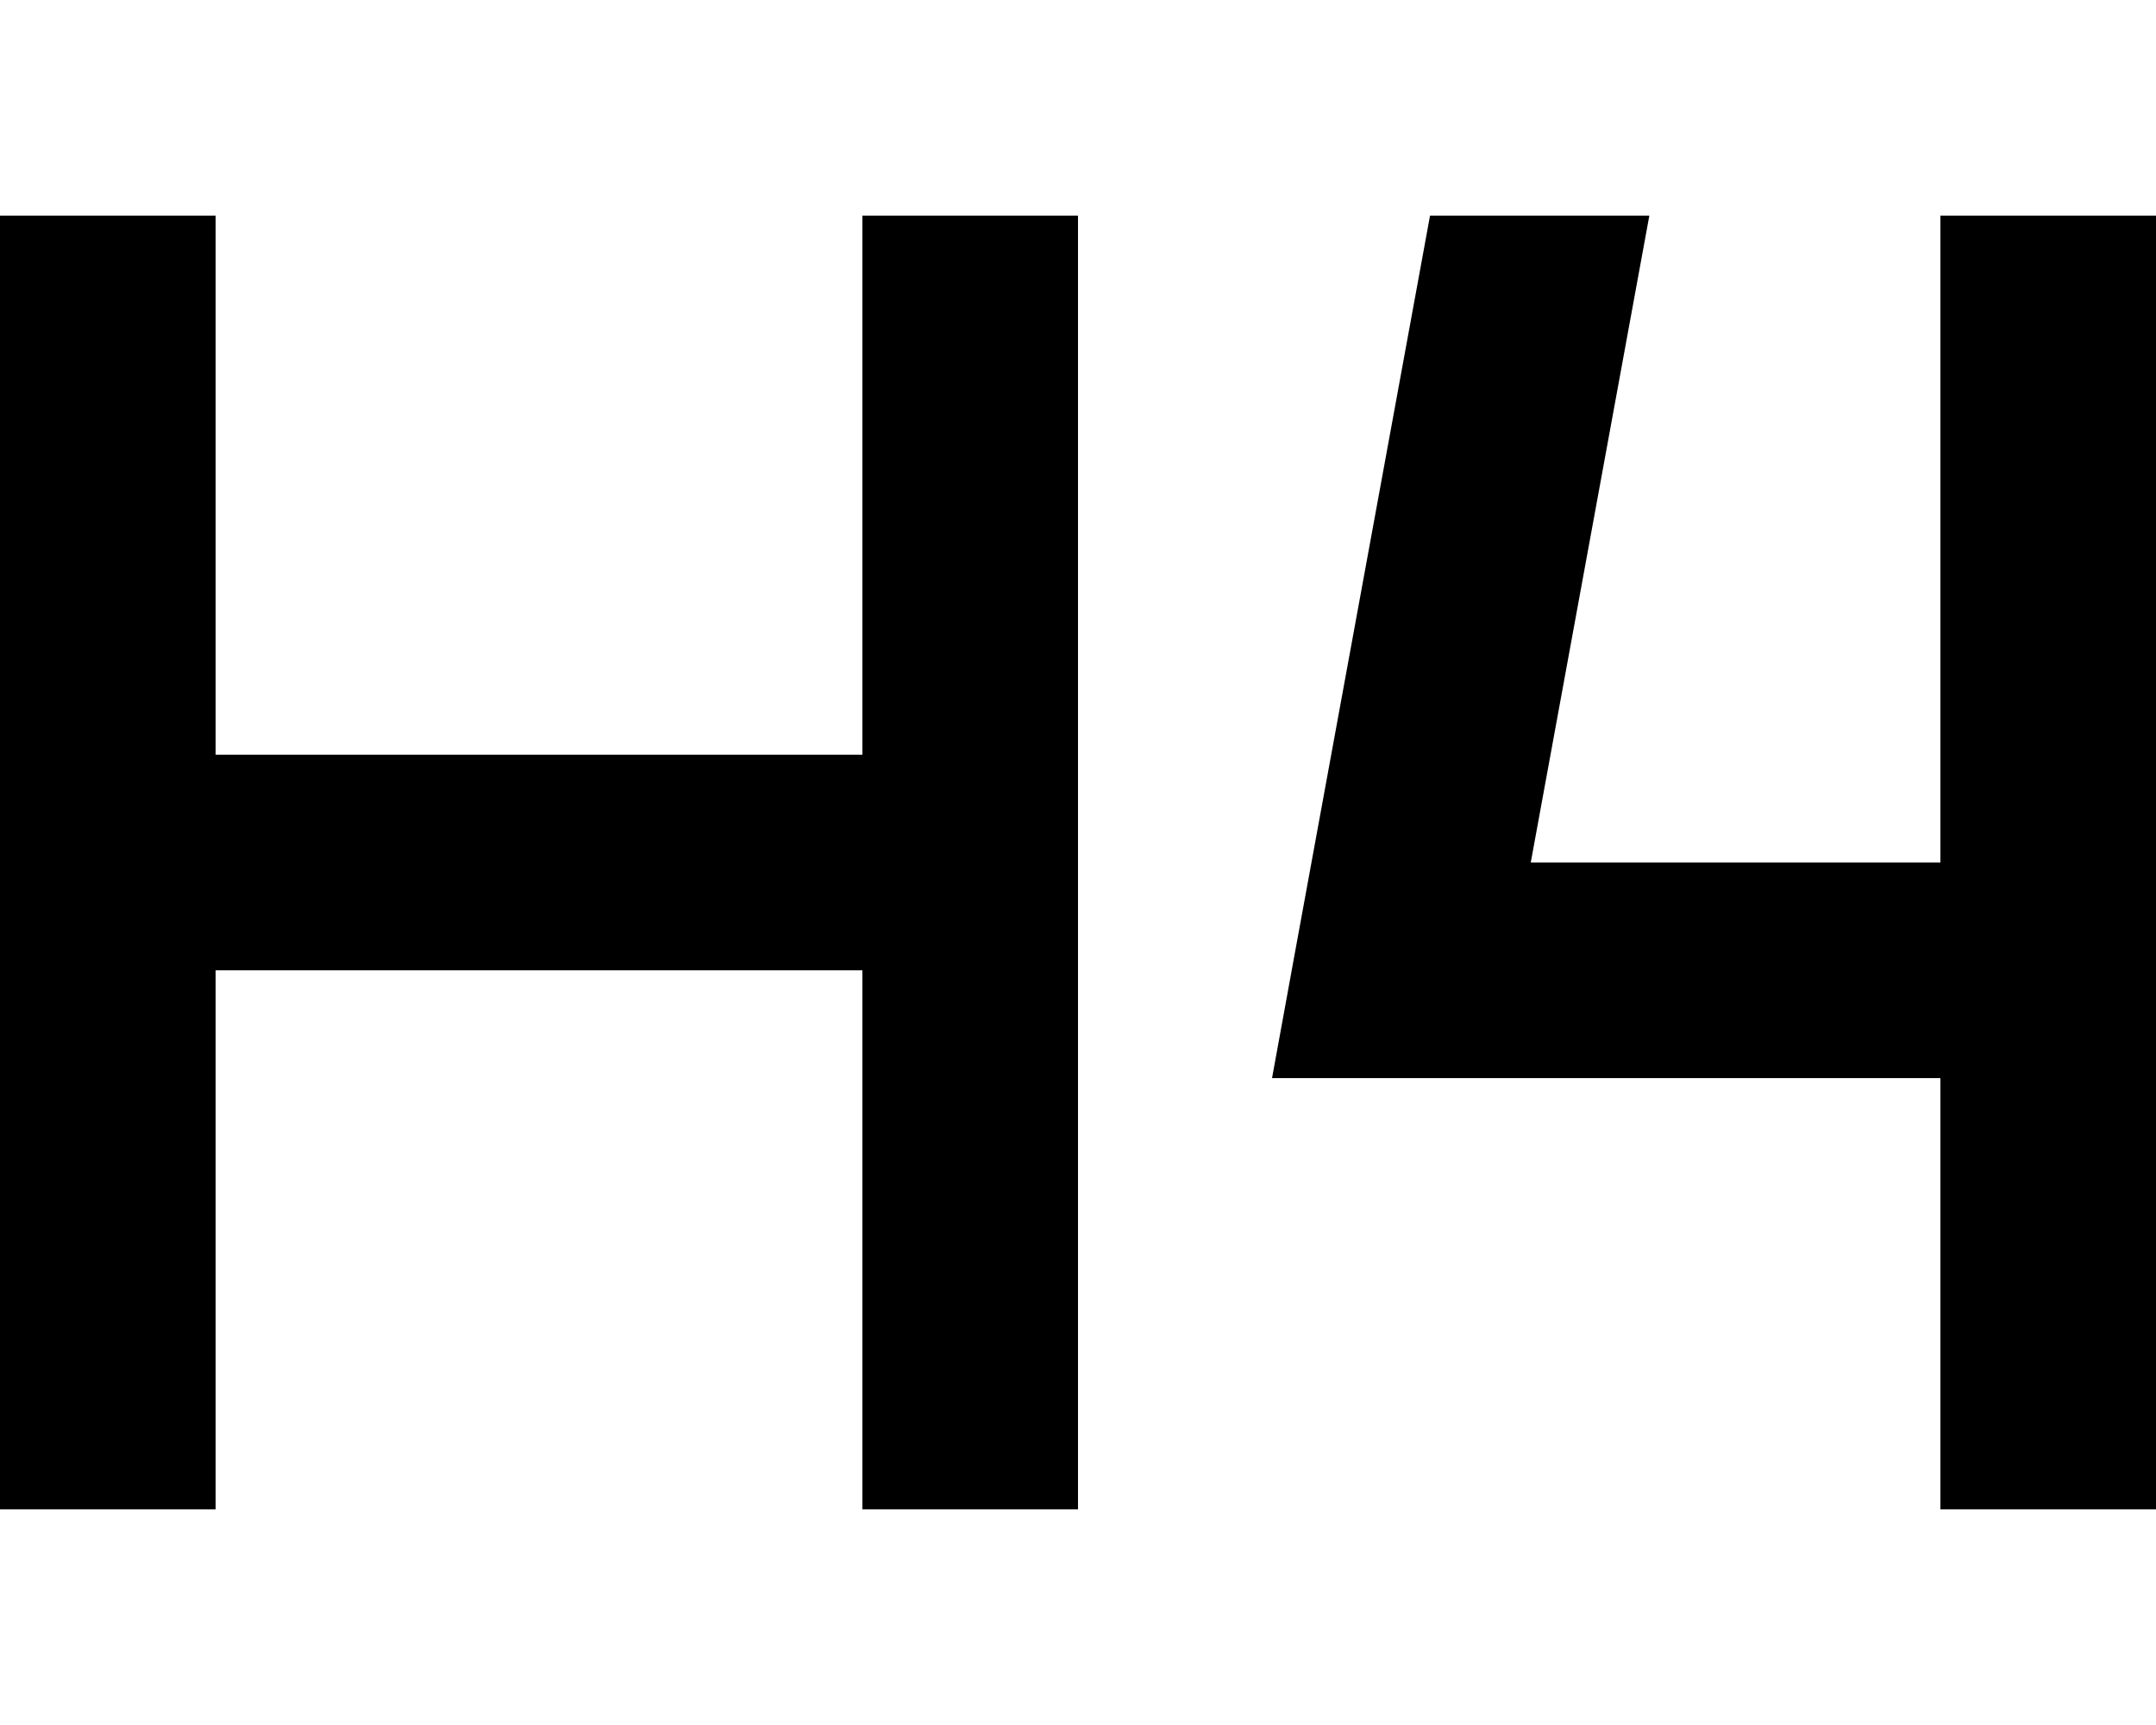
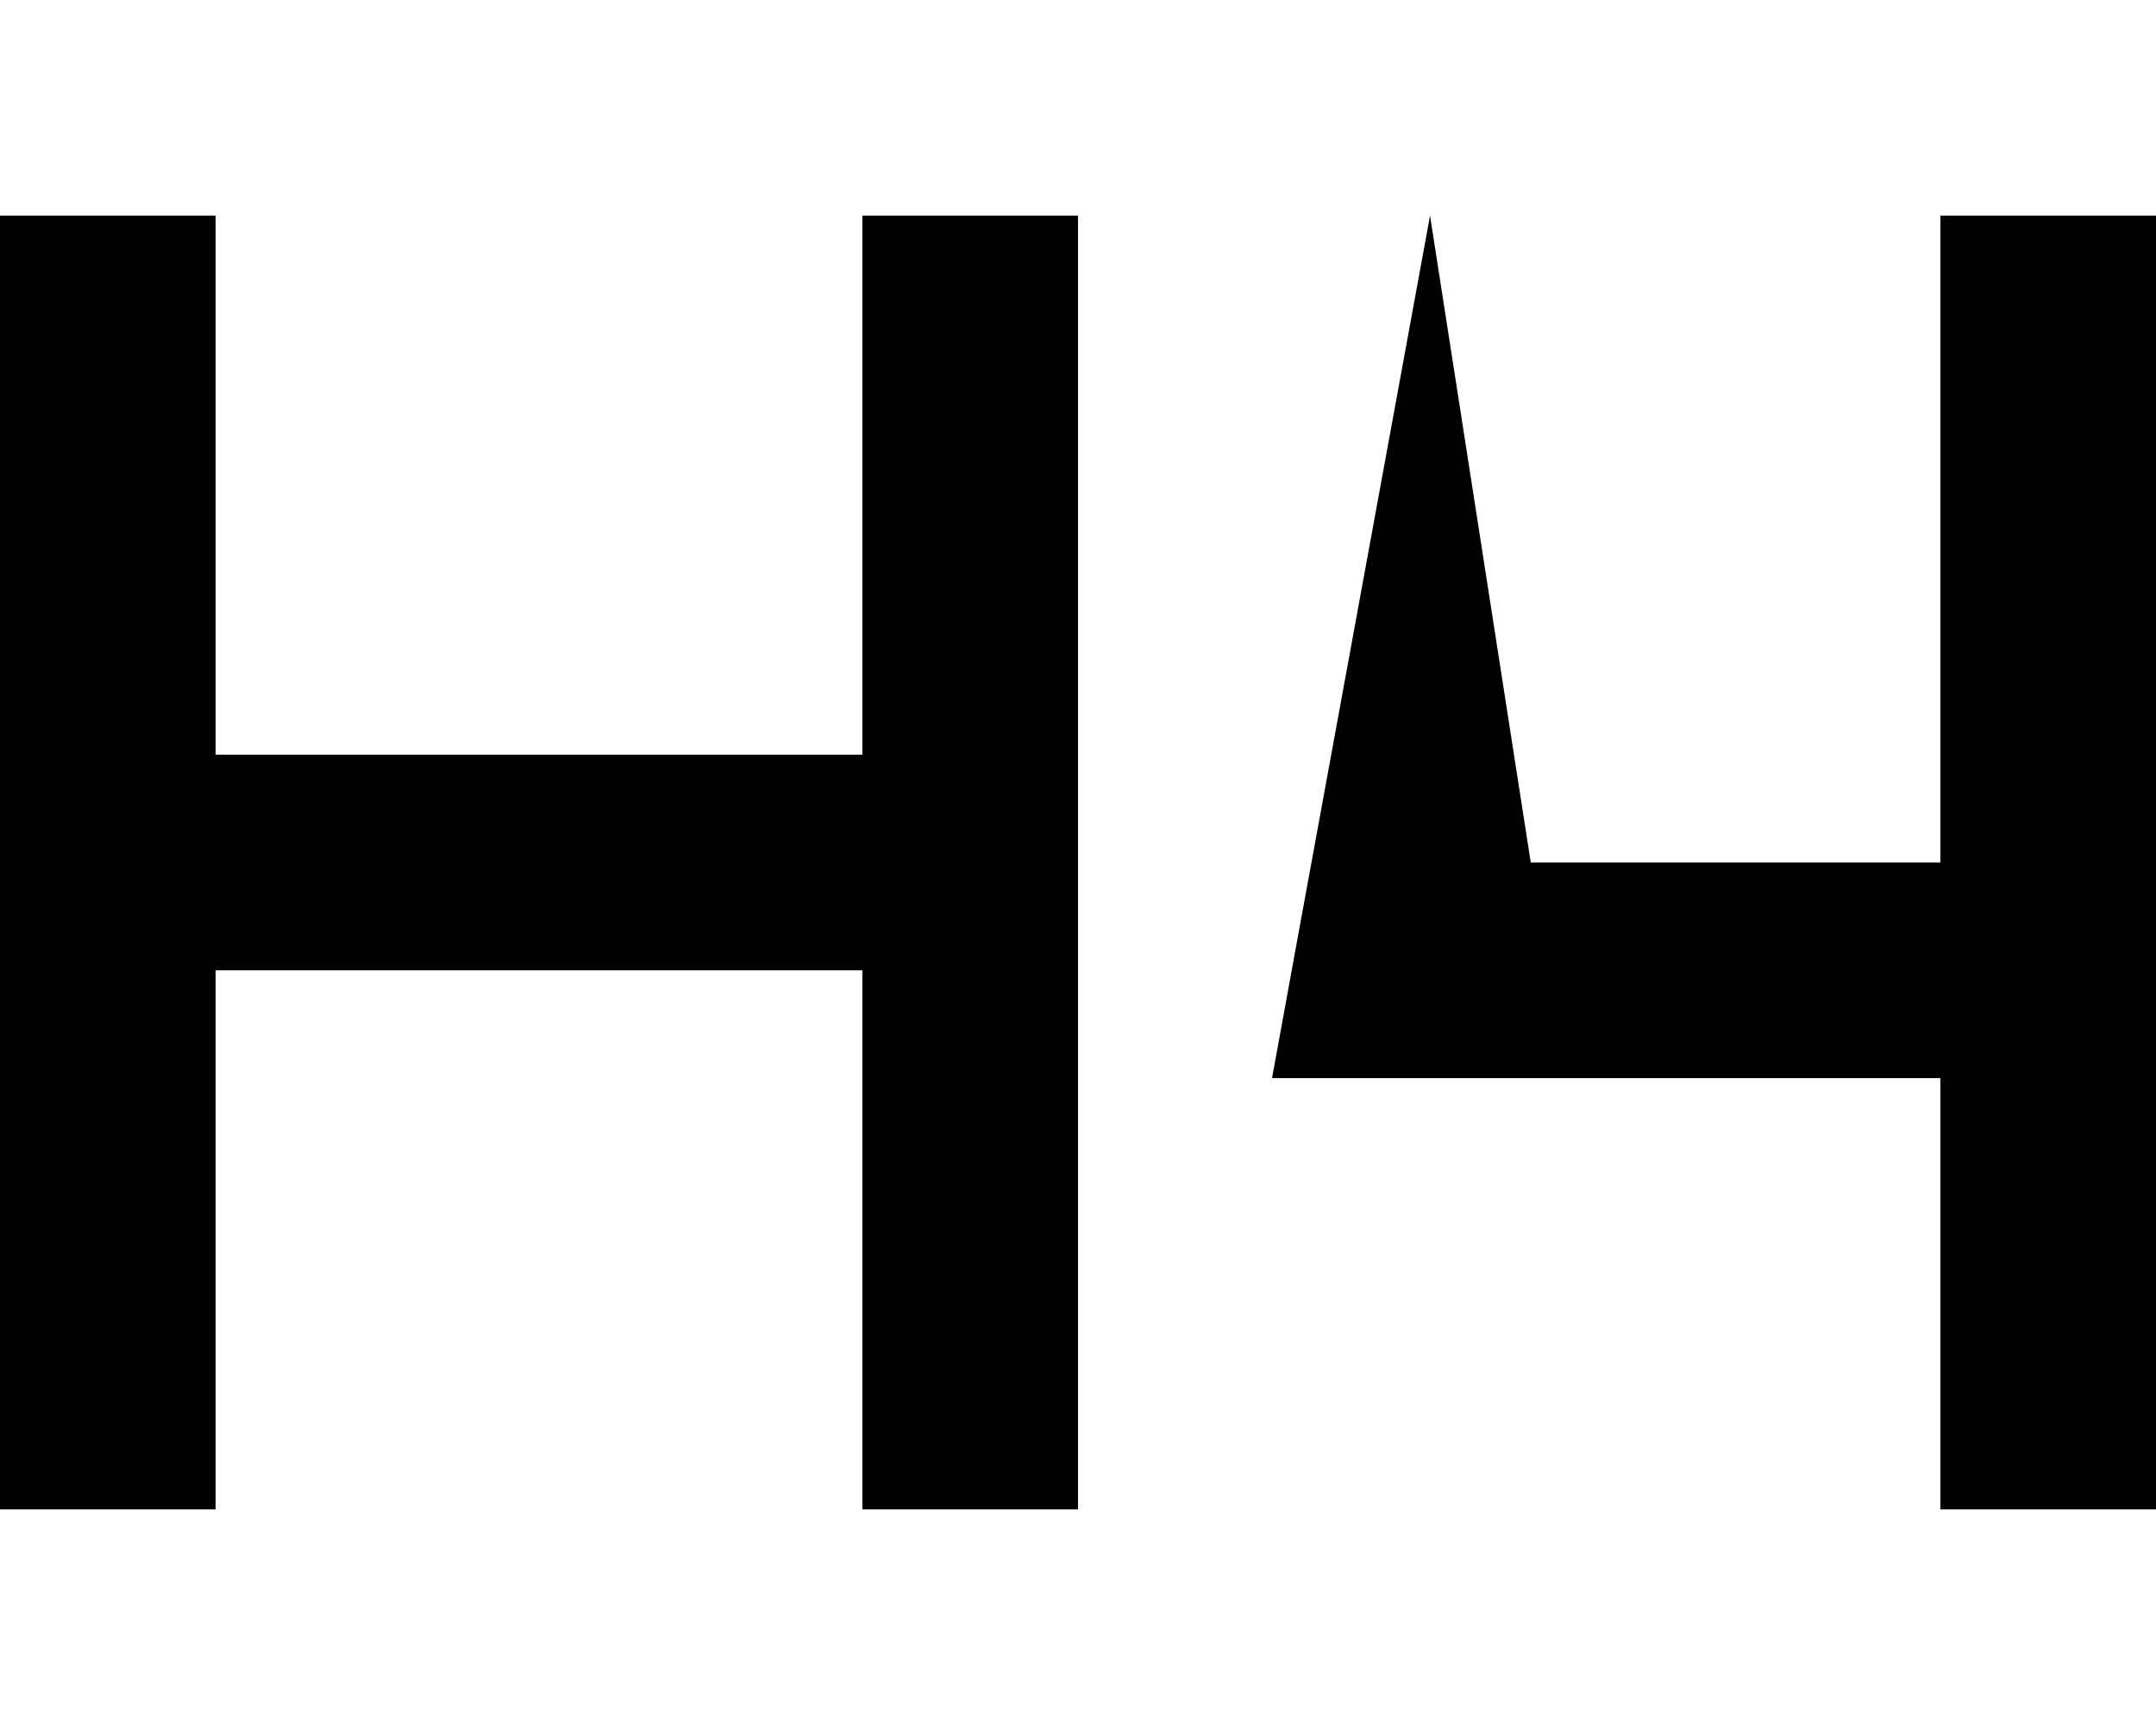
<svg xmlns="http://www.w3.org/2000/svg" viewBox="0 0 640 512">
-   <path d="M64 64V96 224H256V96 64h64V96 256 416v32H256V416 288H64V416v32H0V416 256 96 64H64zm576 0V96 416v32H576V416 320H416 377.6l6.9-37.8L424.5 64h65.1L454.4 256H576V96 64h64z" />
+   <path d="M64 64V96 224H256V96 64h64V96 256 416v32H256V416 288H64V416v32H0V416 256 96 64H64zm576 0V96 416v32H576V416 320H416 377.6l6.9-37.8L424.5 64L454.4 256H576V96 64h64z" />
</svg>